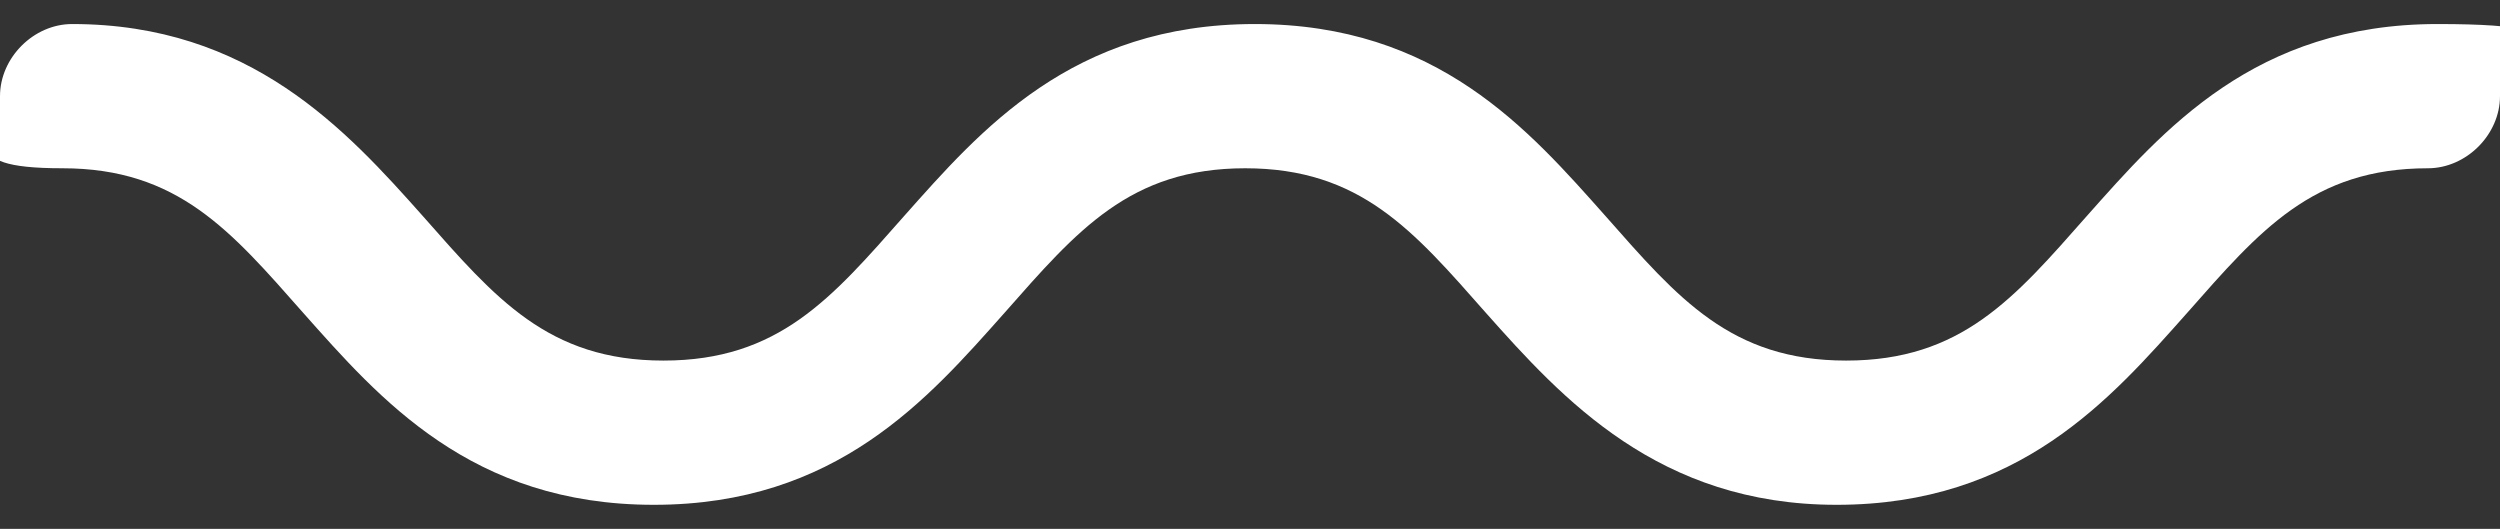
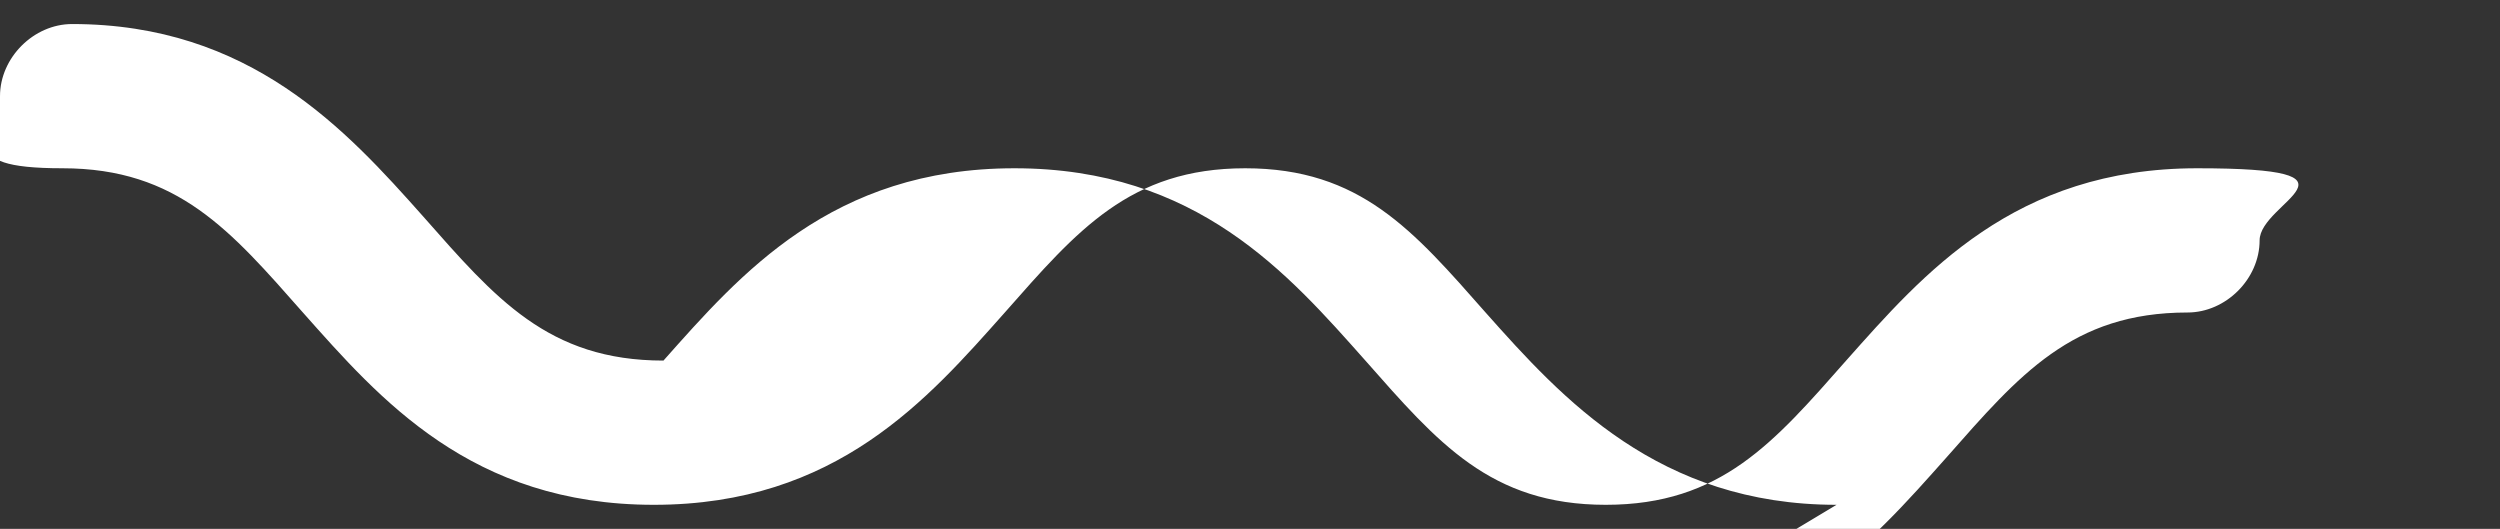
<svg xmlns="http://www.w3.org/2000/svg" id="Calque_1" data-name="Calque 1" version="1.1" viewBox="0 0 52 11">
  <rect x="0" y="0" width="52" height="11" fill="#333333" stroke="none" />
  <defs>
    <style>
      .cls-1 {
        fill: #fff;
        stroke-width: 0px;
      }
    </style>
  </defs>
-   <path class="cls-1" d="M38.2,10.5c-3.7,0-5.7-2.2-7.3-4-1.5-1.7-2.6-3-5-3s-3.5,1.3-5,3c-1.6,1.8-3.5,4-7.3,4s-5.7-2.2-7.3-4c-1.5-1.7-2.6-3-5-3s-1.3-.7-1.3-1.5S.7.5,1.5.5c3.7,0,5.7,2.2,7.3,4,1.5,1.7,2.6,3,5,3s3.5-1.3,5-3c1.6-1.8,3.5-4,7.3-4s5.7,2.2,7.3,4c1.5,1.7,2.6,3,5,3s3.5-1.3,5-3c1.6-1.8,3.5-4,7.3-4s1.3.7,1.3,1.5-.7,1.5-1.5,1.5c-2.4,0-3.5,1.3-5,3-1.6,1.8-3.5,4-7.3,4Z" />
+   <path class="cls-1" d="M38.2,10.5c-3.7,0-5.7-2.2-7.3-4-1.5-1.7-2.6-3-5-3s-3.5,1.3-5,3c-1.6,1.8-3.5,4-7.3,4s-5.7-2.2-7.3-4c-1.5-1.7-2.6-3-5-3s-1.3-.7-1.3-1.5S.7.5,1.5.5c3.7,0,5.7,2.2,7.3,4,1.5,1.7,2.6,3,5,3c1.6-1.8,3.5-4,7.3-4s5.7,2.2,7.3,4c1.5,1.7,2.6,3,5,3s3.5-1.3,5-3c1.6-1.8,3.5-4,7.3-4s1.3.7,1.3,1.5-.7,1.5-1.5,1.5c-2.4,0-3.5,1.3-5,3-1.6,1.8-3.5,4-7.3,4Z" />
</svg>